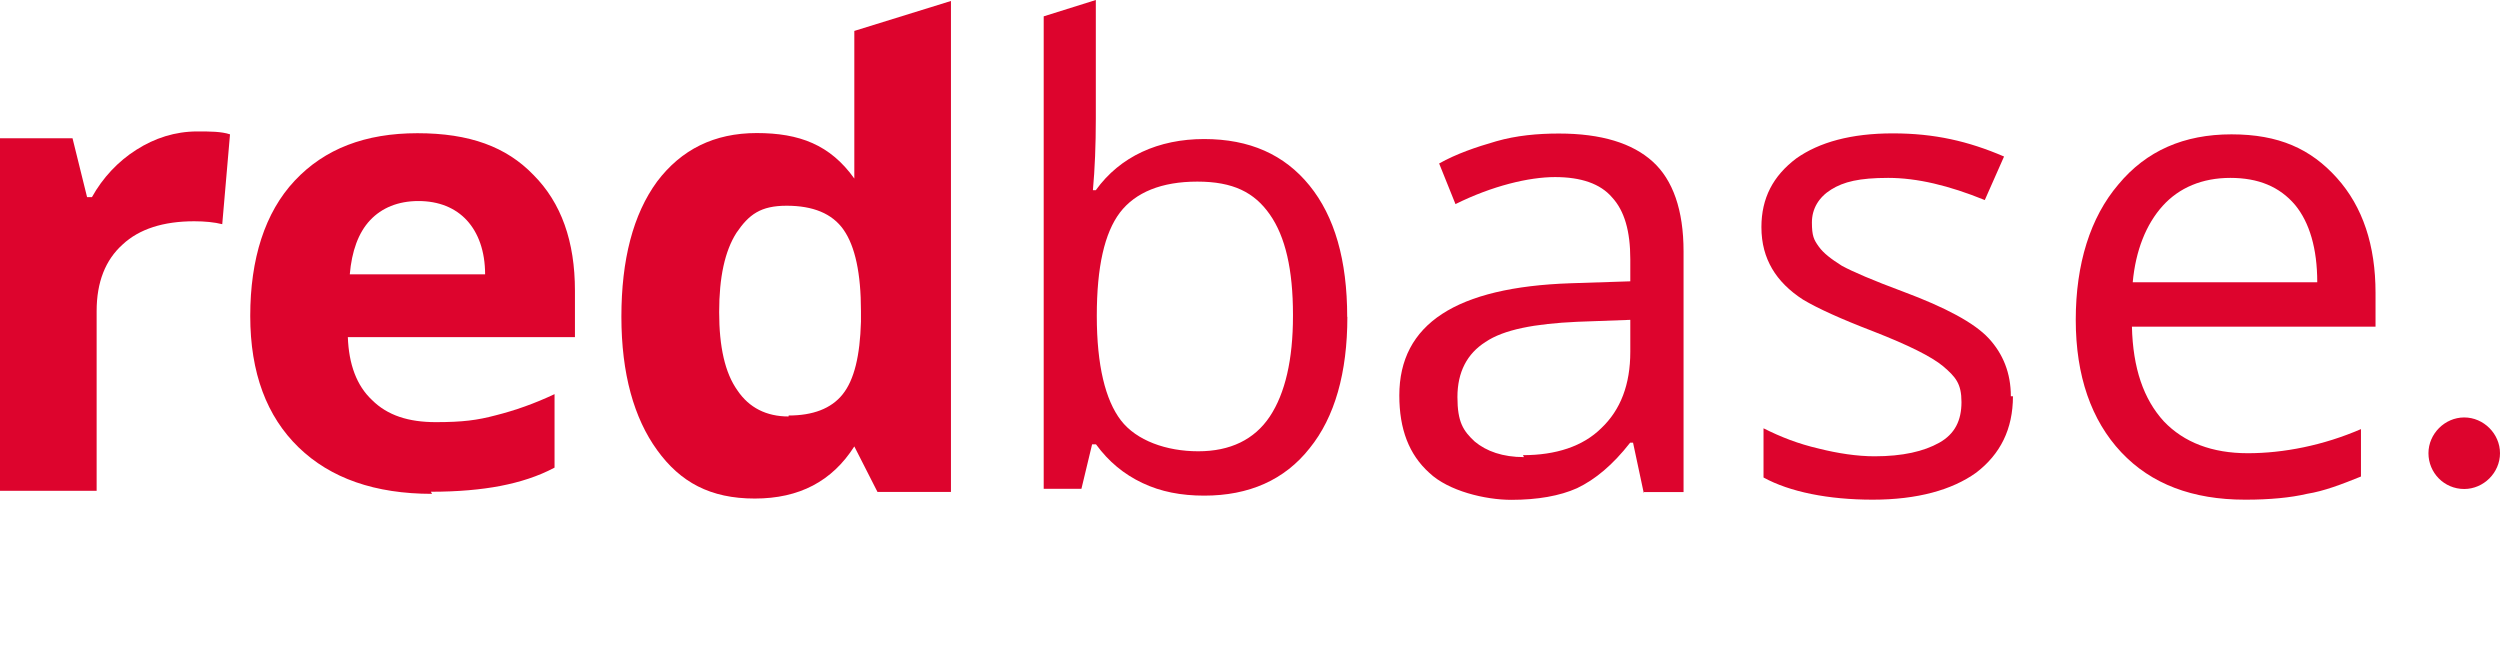
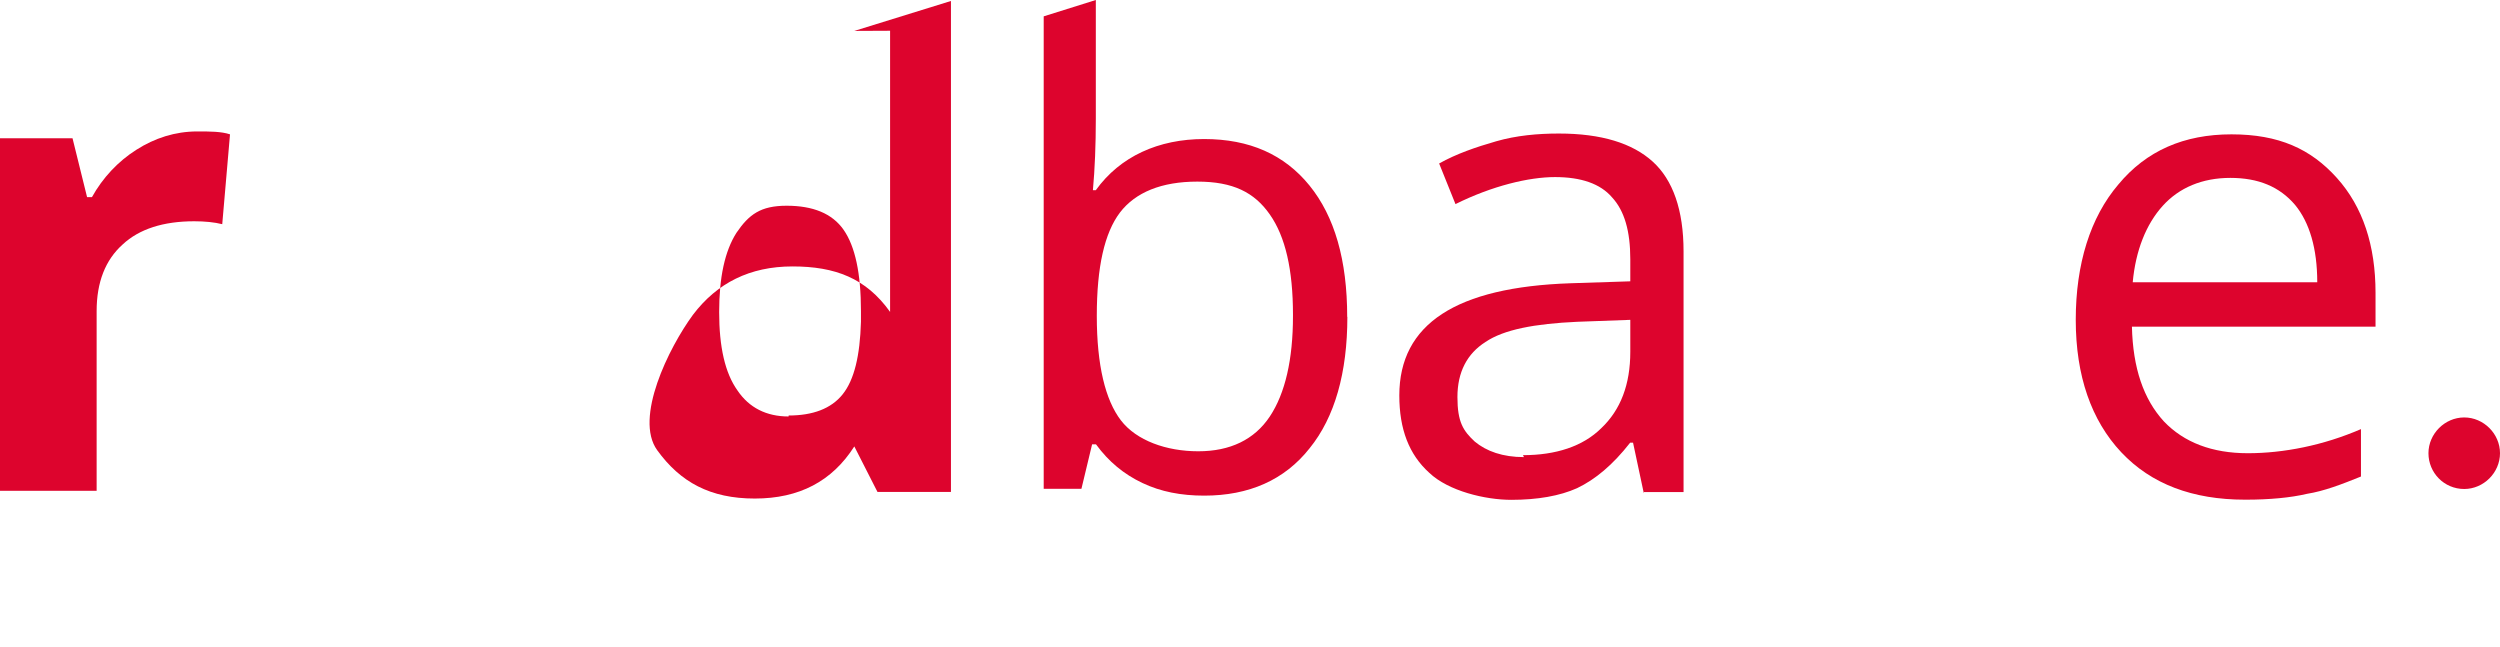
<svg xmlns="http://www.w3.org/2000/svg" id="Ebene_1" version="1.1" viewBox="0 0 154.45 40">
  <defs>
    <style>
      .st0 {
        fill: #dd042d;
      }
    </style>
  </defs>
  <g id="Bildmaterial_6">
    <g>
      <path class="st0" d="M152.24,30.21c-1.25,0-2.21-1.01-2.21-2.21s1.01-2.21,2.21-2.21,2.21,1.01,2.21,2.21-1.01,2.21-2.21,2.21" />
      <path class="st0" d="M12.18,8.12c.78,0,1.49,0,2.03.18l-.48,5.55c-.48-.12-1.07-.18-1.73-.18-1.91,0-3.4.48-4.42,1.43-1.07.96-1.61,2.33-1.61,4.12v11.1H0V8.54h4.48l.9,3.64h.3c.66-1.19,1.61-2.21,2.75-2.93,1.13-.72,2.39-1.13,3.76-1.13" />
-       <path class="st0" d="M25.85,12.42c-1.25,0-2.27.42-2.99,1.19s-1.13,1.91-1.25,3.34h8.36c0-1.43-.42-2.57-1.13-3.34s-1.73-1.19-2.99-1.19M26.69,30.51c-3.52,0-6.27-.96-8.24-2.87s-2.99-4.6-2.99-8.12.9-6.39,2.75-8.36,4.36-2.93,7.58-2.93,5.49.84,7.16,2.57c1.73,1.73,2.57,4.12,2.57,7.16v2.87h-14.03c.06,1.67.54,2.99,1.49,3.88.96.96,2.27,1.37,3.94,1.37s2.57-.12,3.7-.42c1.19-.3,2.39-.72,3.64-1.31v4.54c-1.01.54-2.15.9-3.34,1.13s-2.63.36-4.3.36" />
-       <path class="st0" d="M48.72,25.67c1.49,0,2.63-.42,3.34-1.31.72-.9,1.07-2.39,1.13-4.48v-.66c0-2.33-.36-4-1.07-5.02s-1.91-1.49-3.52-1.49-2.33.54-3.1,1.67c-.72,1.13-1.07,2.75-1.07,4.9s.36,3.76,1.13,4.84c.72,1.07,1.79,1.61,3.16,1.61M52.78,1.91L58.75.06v30.33h-4.54l-1.43-2.81c-1.37,2.15-3.4,3.22-6.15,3.22s-4.6-1.01-6.03-2.99c-1.43-1.97-2.21-4.72-2.21-8.24s.72-6.33,2.21-8.36c1.49-1.97,3.52-2.99,6.15-2.99s4.54.72,6.03,2.81V1.9h0Z" />
+       <path class="st0" d="M48.72,25.67c1.49,0,2.63-.42,3.34-1.31.72-.9,1.07-2.39,1.13-4.48v-.66c0-2.33-.36-4-1.07-5.02s-1.91-1.49-3.52-1.49-2.33.54-3.1,1.67c-.72,1.13-1.07,2.75-1.07,4.9s.36,3.76,1.13,4.84c.72,1.07,1.79,1.61,3.16,1.61M52.78,1.91L58.75.06v30.33h-4.54l-1.43-2.81c-1.37,2.15-3.4,3.22-6.15,3.22s-4.6-1.01-6.03-2.99s.72-6.33,2.21-8.36c1.49-1.97,3.52-2.99,6.15-2.99s4.54.72,6.03,2.81V1.9h0Z" />
      <path class="st0" d="M101.55,30.45l-.66-3.1h-.18c-1.07,1.37-2.15,2.27-3.28,2.81-1.07.48-2.45.72-4.06.72s-3.88-.54-5.07-1.67c-1.25-1.13-1.85-2.69-1.85-4.78,0-4.42,3.52-6.69,10.57-6.93l3.7-.12v-1.37c0-1.73-.36-2.99-1.13-3.82-.72-.84-1.91-1.25-3.52-1.25s-3.88.54-6.15,1.67l-1.01-2.51c1.07-.6,2.27-1.01,3.52-1.37s2.57-.48,3.88-.48c2.63,0,4.54.6,5.79,1.73s1.91,2.99,1.91,5.55v14.87h-2.45v.06h-.01ZM94.09,28.12c2.03,0,3.7-.54,4.84-1.67,1.19-1.13,1.79-2.69,1.79-4.72v-1.97l-3.28.12c-2.63.12-4.54.48-5.67,1.25-1.13.72-1.73,1.85-1.73,3.4s.36,2.09,1.07,2.75c.72.6,1.73.96,3.04.96" />
-       <path class="st0" d="M124.36,24.48c0,2.03-.78,3.58-2.27,4.72-1.49,1.07-3.64,1.67-6.39,1.67s-5.13-.48-6.75-1.37v-3.04c1.07.54,2.15.96,3.4,1.25,1.19.3,2.39.48,3.46.48,1.73,0,3.04-.3,4-.84s1.37-1.37,1.37-2.51-.36-1.55-1.13-2.21c-.72-.6-2.15-1.31-4.3-2.15-2.03-.78-3.46-1.43-4.36-1.97-.84-.54-1.49-1.19-1.91-1.91s-.66-1.55-.66-2.57c0-1.79.72-3.16,2.15-4.24,1.43-1.01,3.4-1.55,5.97-1.55s4.66.48,6.87,1.43l-1.19,2.69c-2.21-.9-4.18-1.37-5.97-1.37s-2.75.24-3.52.72-1.19,1.19-1.19,2.03.12,1.07.42,1.49.78.78,1.43,1.19c.66.36,1.91.9,3.82,1.61,2.57.96,4.36,1.91,5.25,2.87s1.37,2.15,1.37,3.58" />
      <path class="st0" d="M138.69,30.87c-3.22,0-5.79-.96-7.64-2.93-1.85-1.97-2.81-4.72-2.81-8.18s.9-6.33,2.63-8.36c1.73-2.09,4.06-3.1,6.99-3.1s4.9.9,6.51,2.69c1.61,1.79,2.39,4.18,2.39,7.1v2.09h-15.05c.06,2.57.72,4.48,1.97,5.85,1.25,1.31,2.99,1.97,5.19,1.97s4.66-.48,6.99-1.49v2.93c-1.19.48-2.27.9-3.34,1.07-1.01.24-2.33.36-3.76.36M137.79,10.99c-1.73,0-3.16.6-4.18,1.73s-1.67,2.75-1.85,4.72h11.4c0-2.09-.48-3.7-1.37-4.78-.96-1.13-2.27-1.67-4-1.67" />
      <path class="st0" d="M79.88,19.52c0,2.69-.48,4.78-1.43,6.21s-2.45,2.15-4.42,2.15-3.82-.66-4.78-1.91-1.49-3.4-1.49-6.45.48-5.13,1.43-6.39c.96-1.25,2.57-1.91,4.78-1.91s3.52.66,4.48,2.03c.96,1.37,1.43,3.4,1.43,6.21M83.23,19.58c0-3.52-.78-6.21-2.33-8.12s-3.7-2.87-6.51-2.87-5.19,1.07-6.69,3.16h-.18c.12-1.31.18-2.81.18-4.42V0l-3.22,1.01v29.19h2.33l.66-2.75h.24c.78,1.07,1.73,1.85,2.87,2.39s2.39.78,3.82.78c2.75,0,4.96-.96,6.51-2.93,1.55-1.91,2.33-4.66,2.33-8.12" />
    </g>
  </g>
</svg>